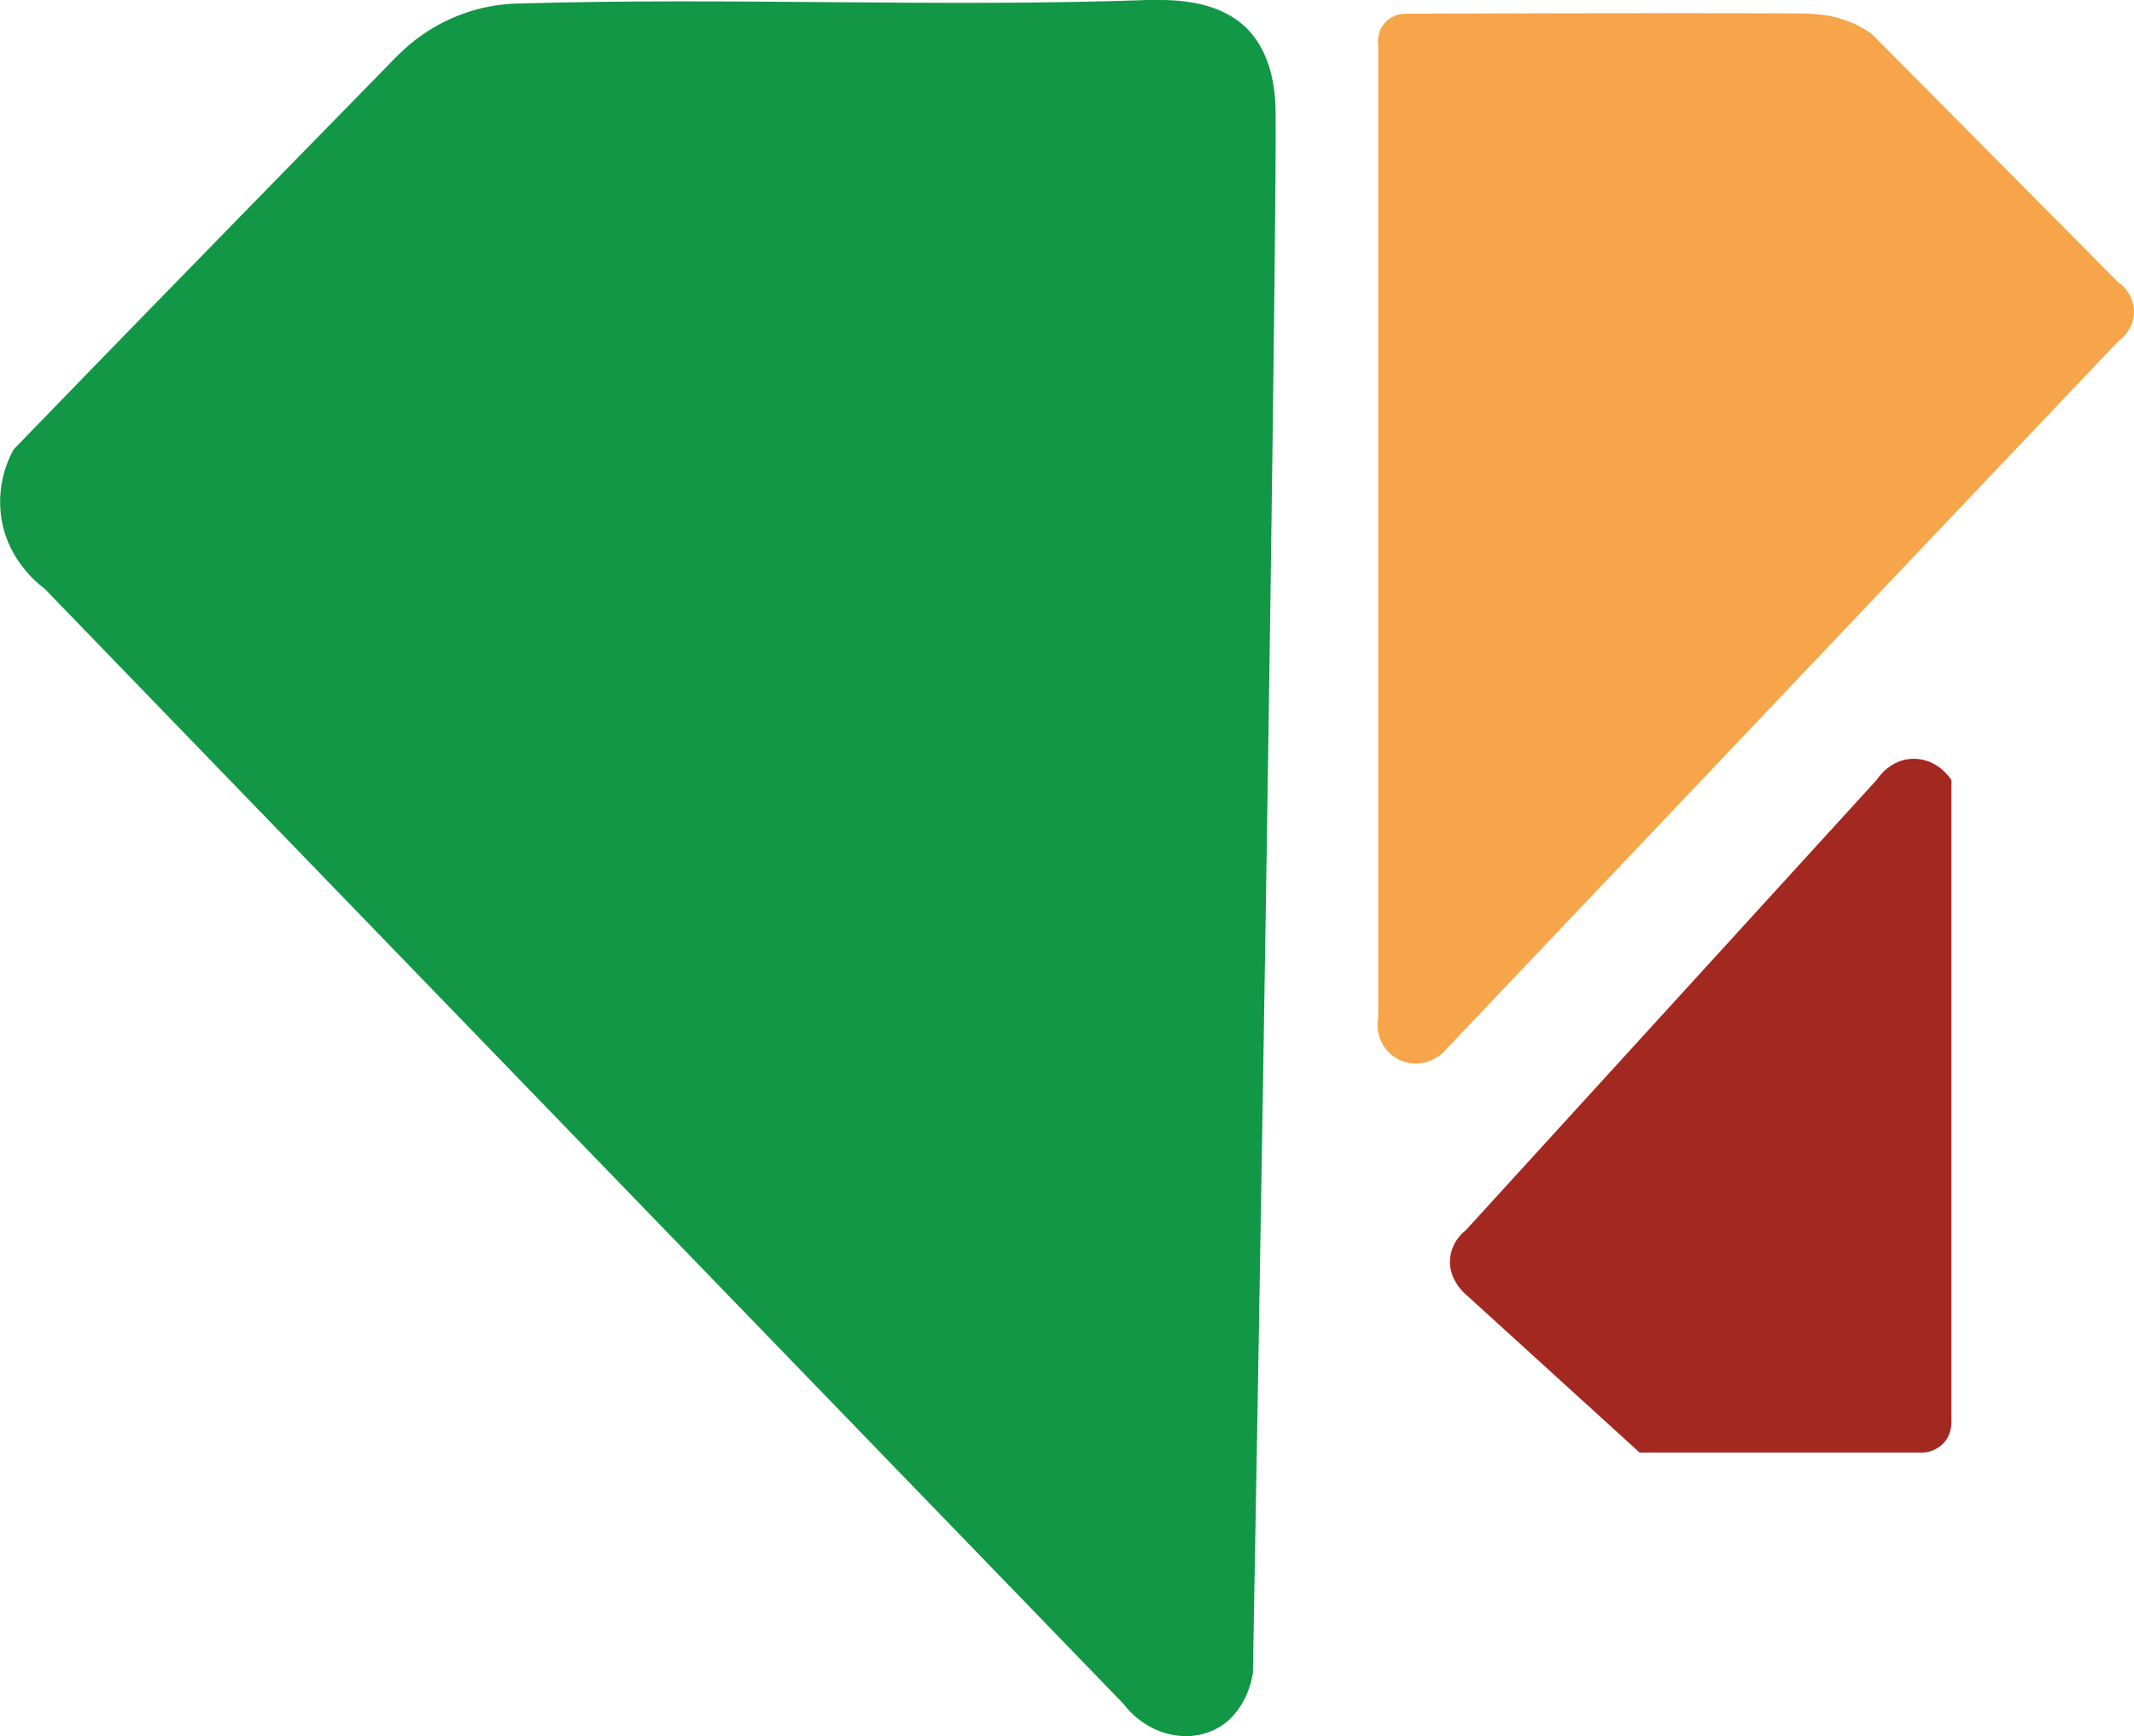
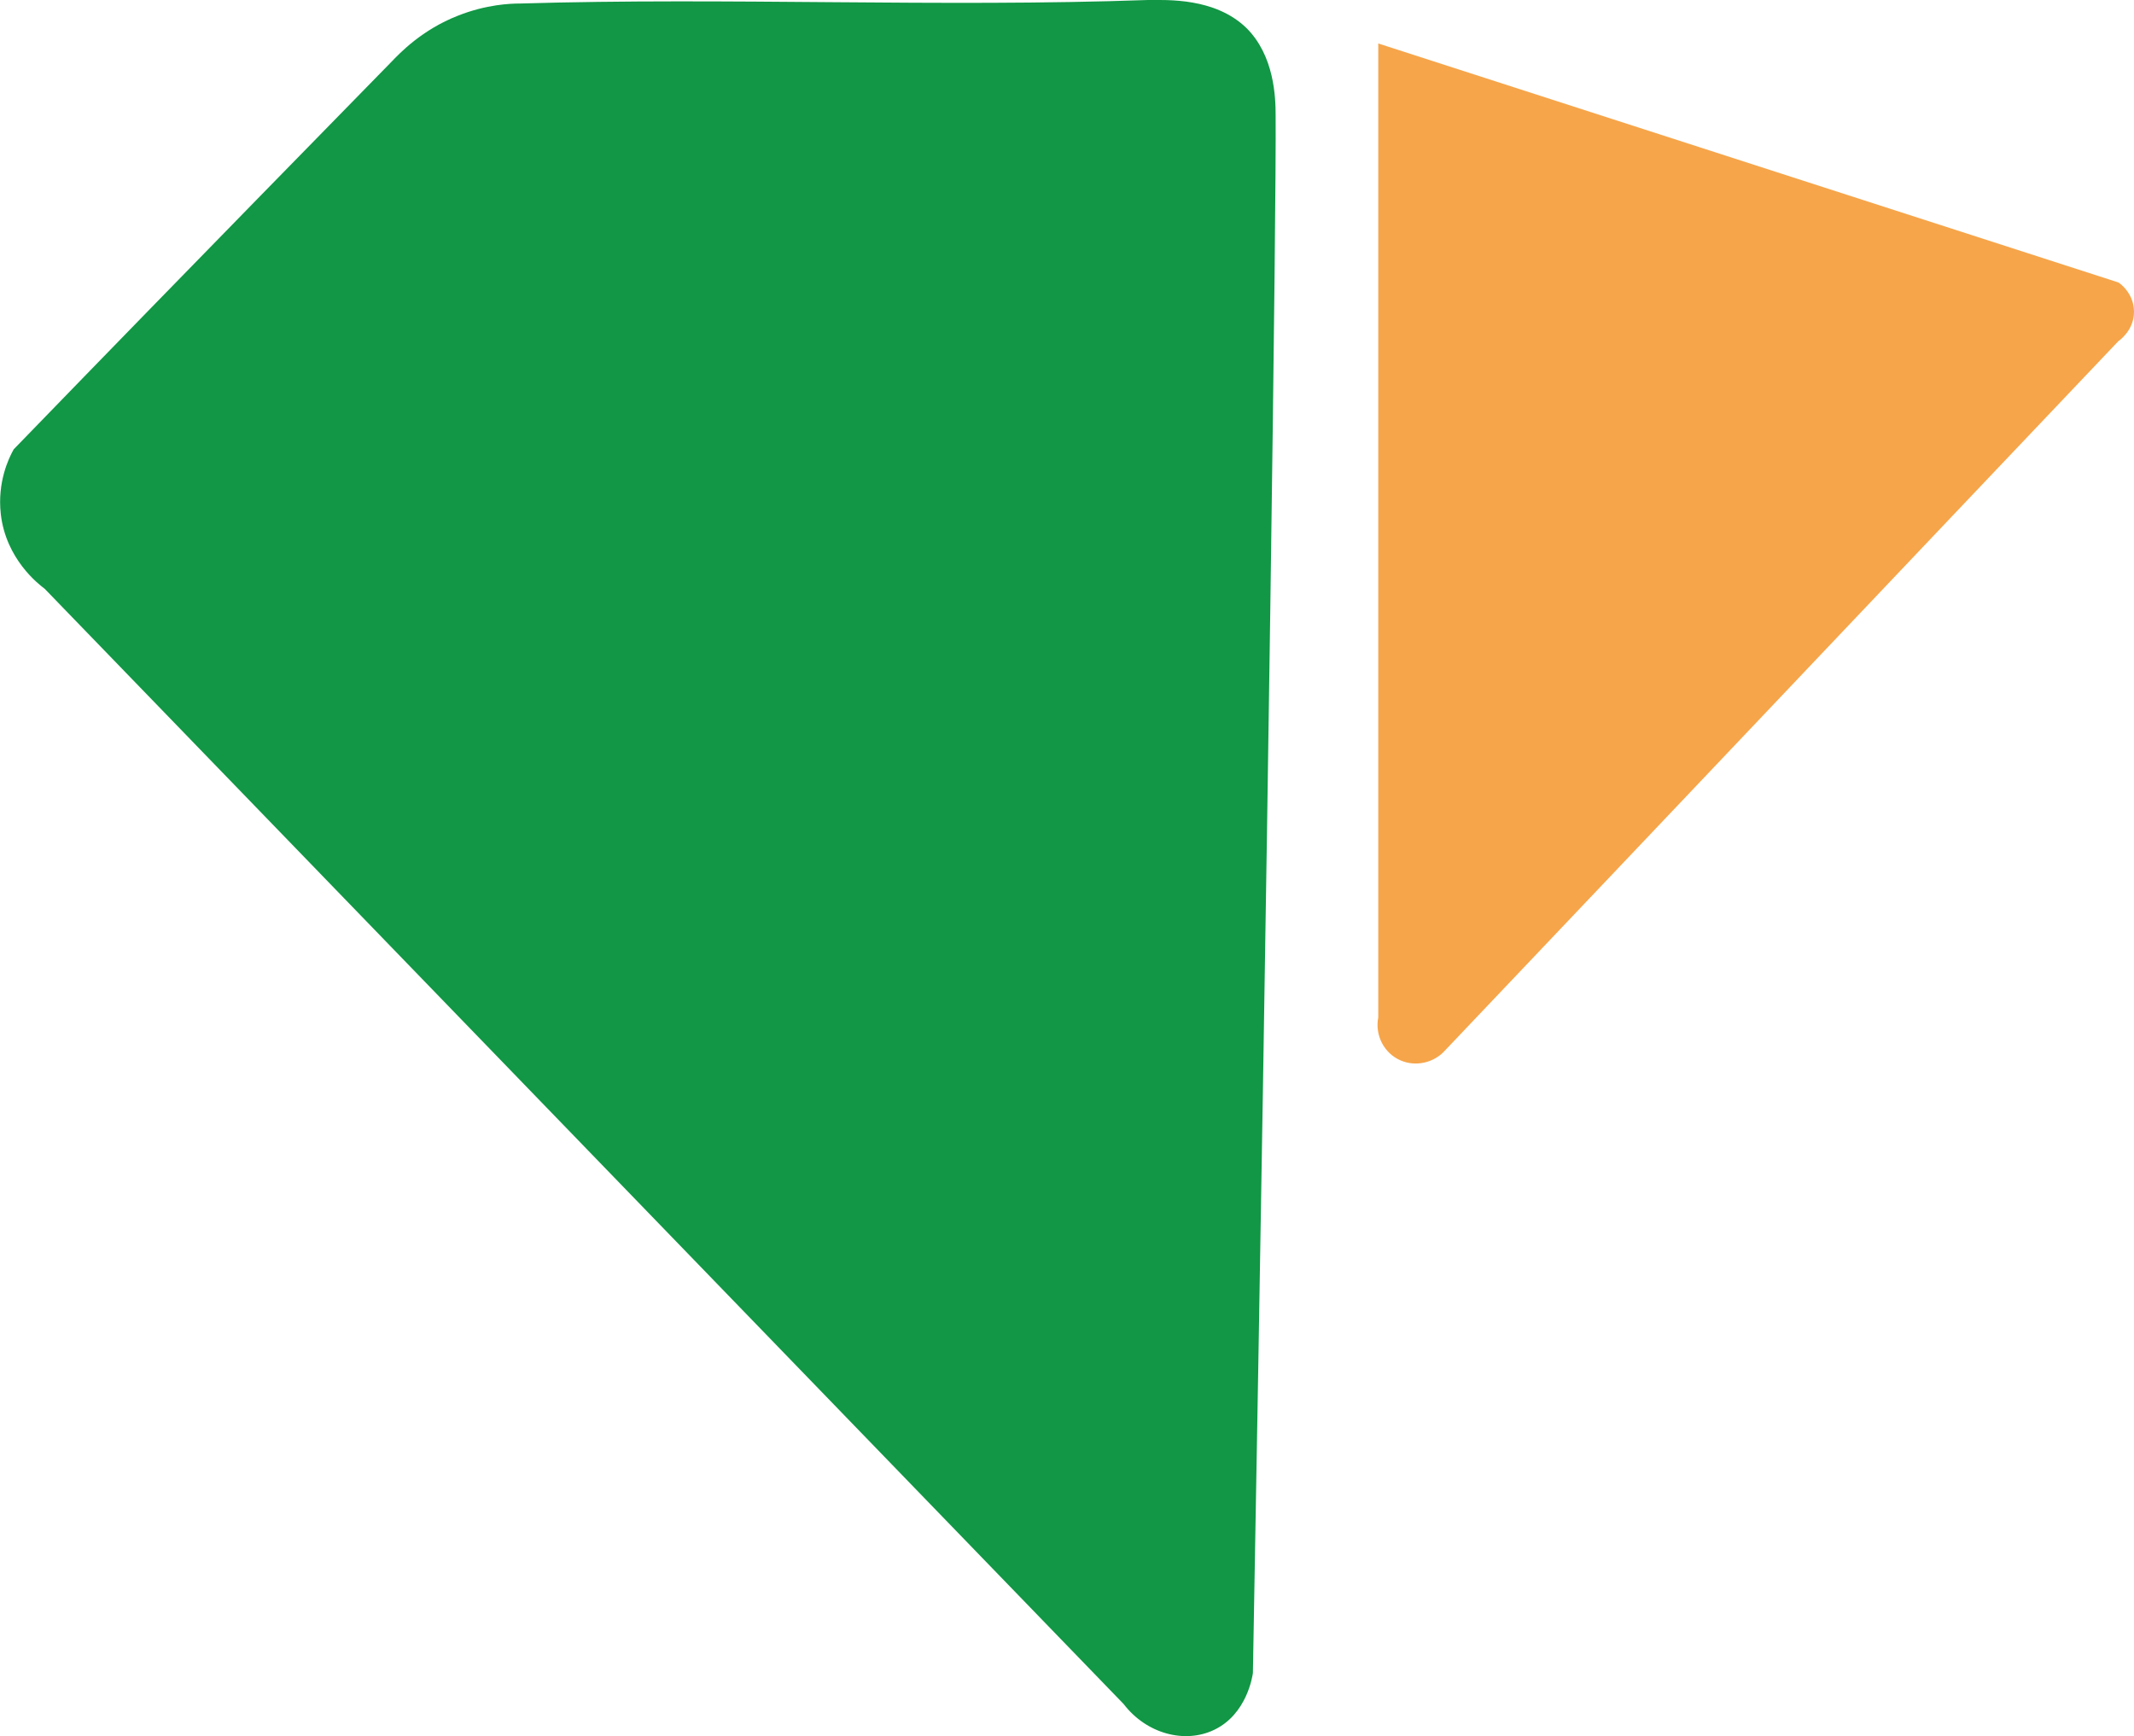
<svg xmlns="http://www.w3.org/2000/svg" id="Camada_2" data-name="Camada 2" viewBox="0 0 54.47 44.32">
  <defs>
    <style>      .cls-1 {        fill: #119745;      }      .cls-2 {        fill: #a32820;      }      .cls-3 {        fill: #f6a54a;      }    </style>
  </defs>
  <g id="Camada_1-2" data-name="Camada 1">
    <g>
      <path class="cls-1" d="m1.14,15.03l27.54,28.47c.58.76,1.56,1.02,2.31.66.84-.4.98-1.38.99-1.45.39-21.64.6-37.45.58-39.76,0-.46-.03-1.53-.75-2.24C31.01-.06,29.8,0,29.3,0c-5.34.19-10.69-.07-16.03.09-.23,0-.85.02-1.58.31-.92.36-1.48.95-1.71,1.19C8.93,2.67,5.29,6.37.35,11.47c-.13.23-.42.84-.33,1.65.13,1.15.96,1.79,1.12,1.91Z" />
-       <path class="cls-3" d="m35.18,1.11v24.86c-.09.46.15.92.57,1.1.39.17.86.06,1.14-.26,5.73-6.03,11.45-12.07,17.18-18.1.03-.02.4-.28.4-.75s-.36-.73-.4-.75c-2.09-2.11-4.19-4.22-6.28-6.33-.17-.13-.44-.29-.8-.4-.35-.11-.65-.12-.79-.13-.64-.02-4.73-.02-10.35,0-.06,0-.27.02-.45.18-.24.22-.23.52-.23.56Z" />
-       <path class="cls-2" d="m49.81,19.91v16.34s.03.35-.2.59c-.2.21-.45.24-.51.24h-7.25l-4.44-4.04s-.43-.35-.4-.88c.03-.45.34-.71.4-.75,3.5-3.84,7-7.67,10.5-11.51.02-.03.33-.52.92-.53.62-.01.95.5.97.53Z" />
+       <path class="cls-3" d="m35.18,1.11v24.86c-.09.46.15.92.57,1.1.39.17.86.06,1.14-.26,5.73-6.03,11.45-12.07,17.18-18.1.03-.02.4-.28.4-.75s-.36-.73-.4-.75Z" />
    </g>
  </g>
</svg>